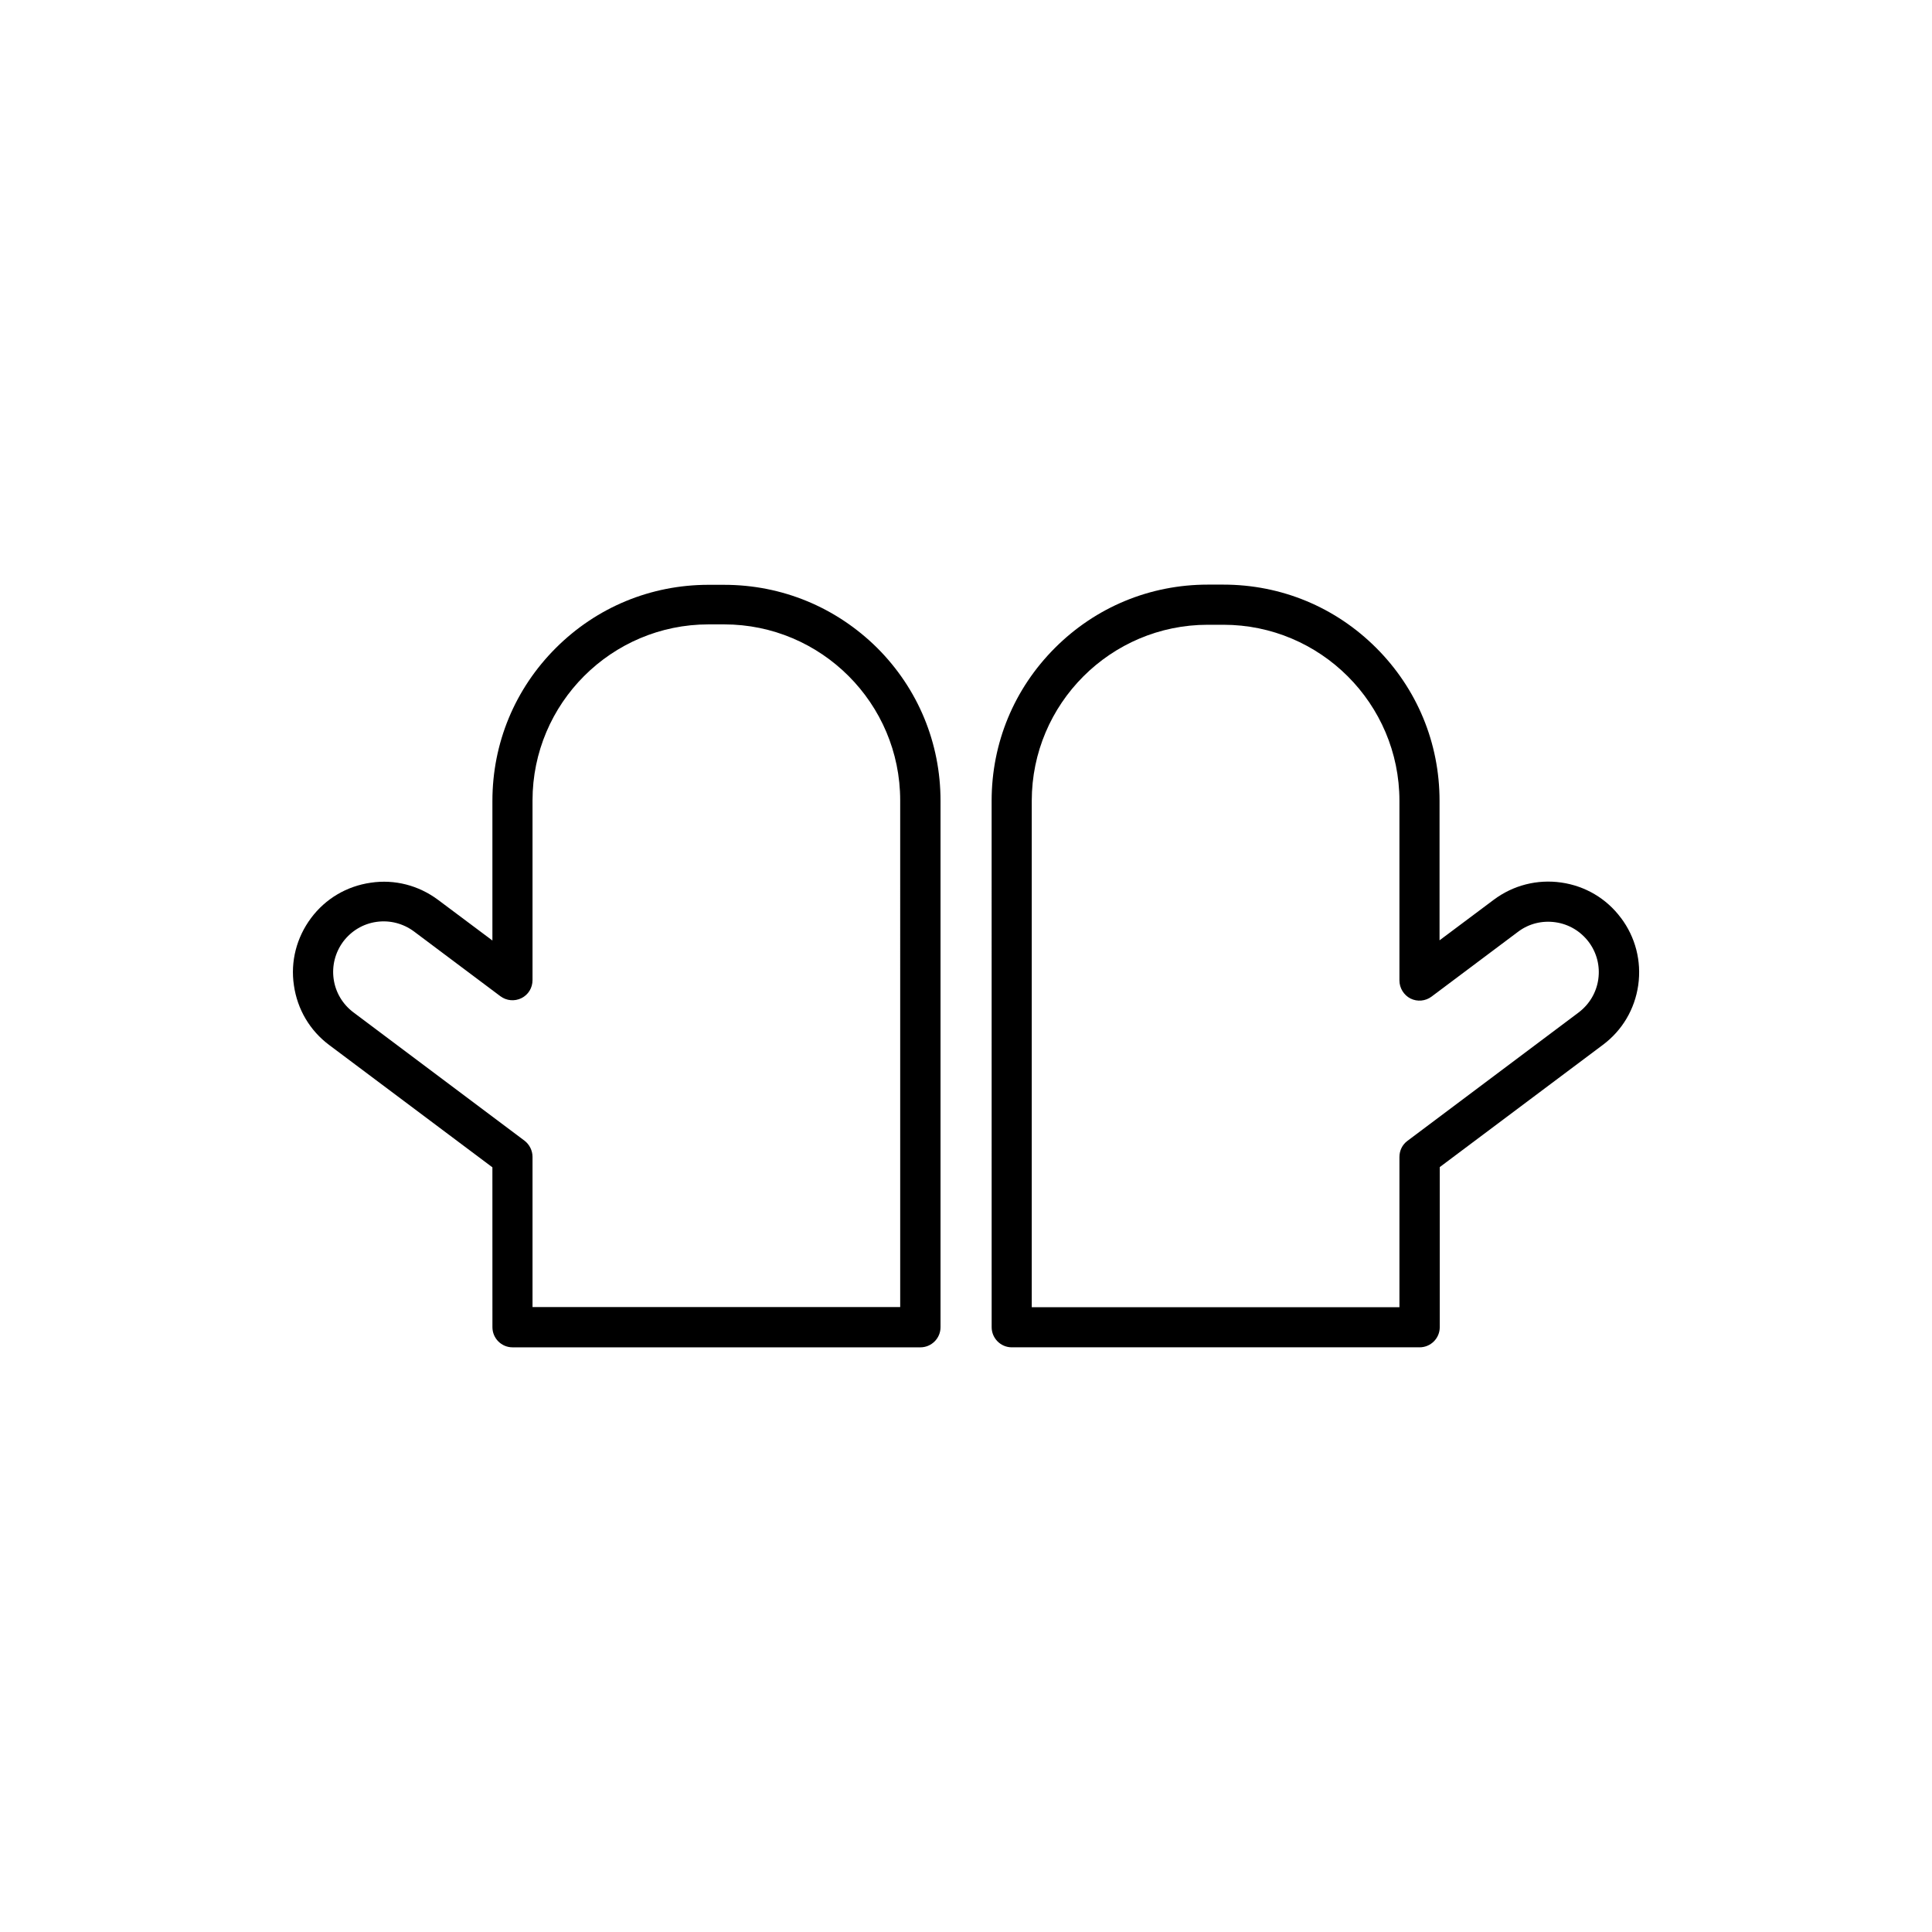
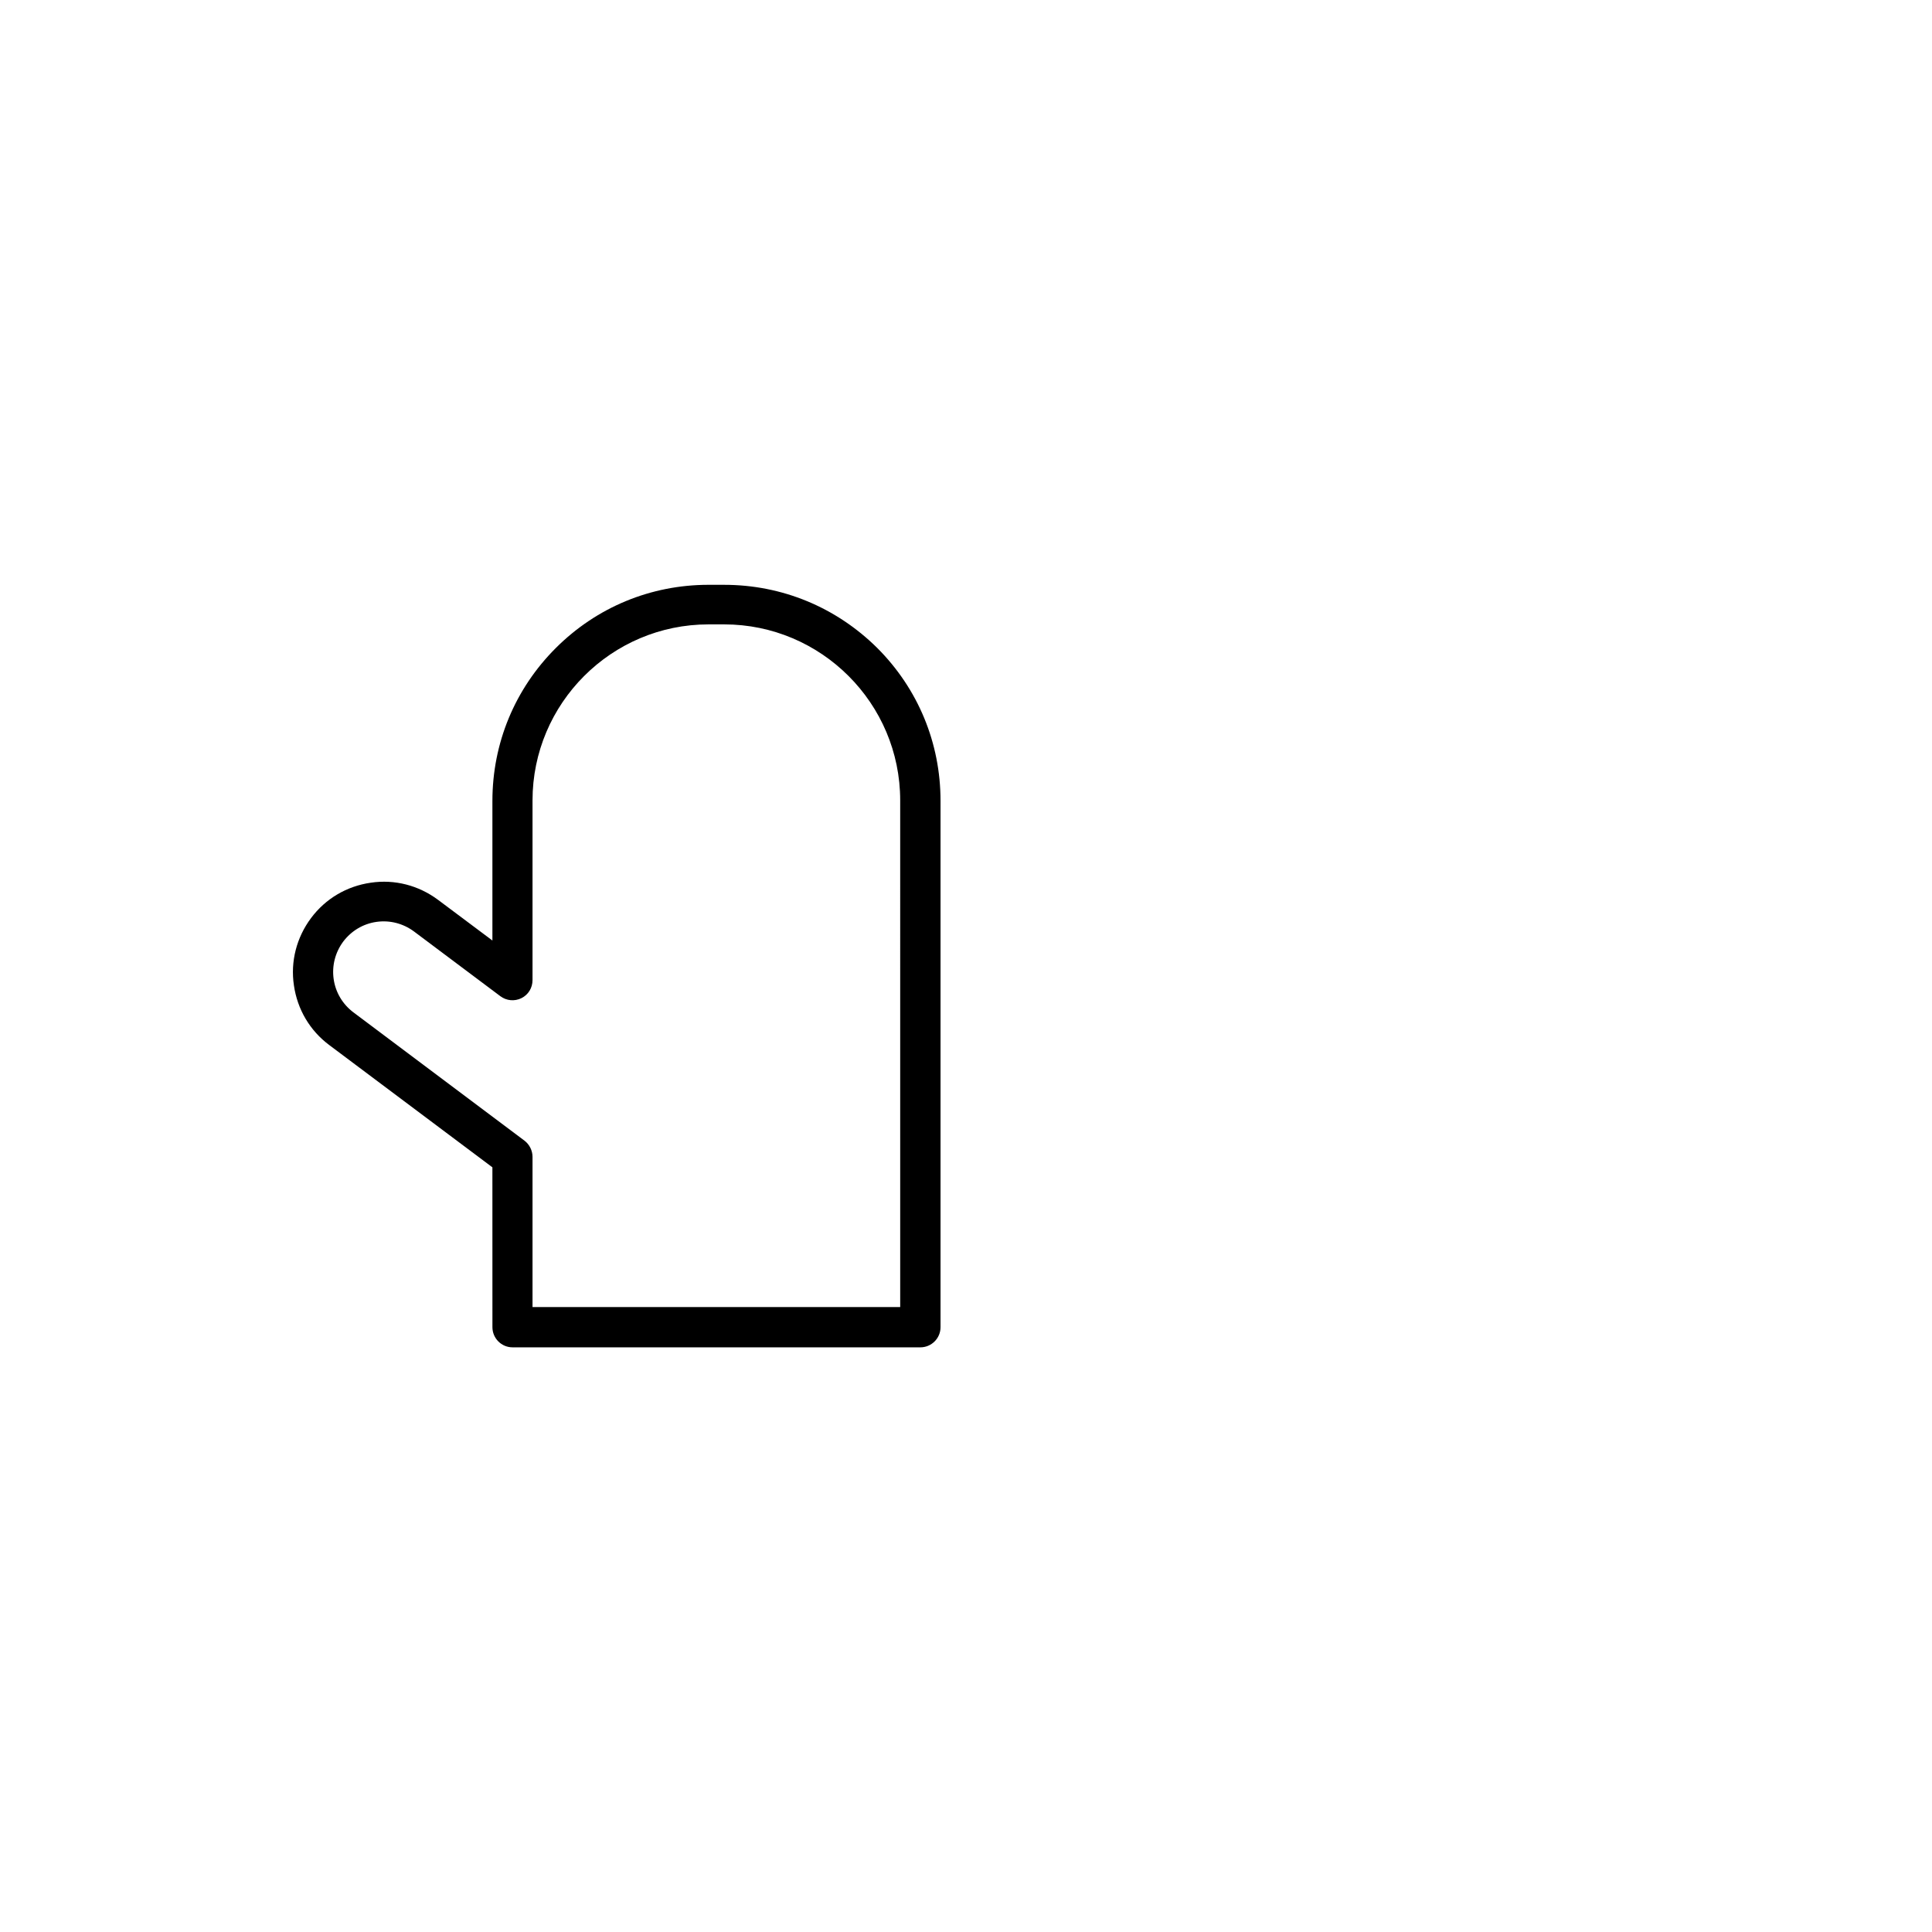
<svg xmlns="http://www.w3.org/2000/svg" fill="#000000" width="800px" height="800px" version="1.1" viewBox="144 144 512 512">
  <g>
    <path d="m335.91 298.98h-4.133c-15.316 0-29.676 5.945-40.508 16.777-10.832 10.832-16.777 25.191-16.777 40.508v36.98l-14.41-10.781c-5.141-3.828-11.488-5.492-17.836-4.535-6.348 0.906-11.992 4.231-15.82 9.371-3.828 5.141-5.492 11.488-4.535 17.836 0.906 6.348 4.231 11.992 9.371 15.82l43.227 32.395 0.008 42.367c0 2.922 2.367 5.34 5.34 5.34h108.07c2.922 0 5.34-2.367 5.34-5.34v-139.5c0-15.316-5.945-29.676-16.777-40.508-10.879-10.781-25.238-16.727-40.555-16.727zm46.652 191.4h-97.438v-39.801c0-1.664-0.805-3.273-2.117-4.281l-45.344-34.008c-2.871-2.168-4.734-5.289-5.238-8.816-0.504-3.527 0.402-7.055 2.519-9.926 2.168-2.871 5.289-4.734 8.816-5.238s7.055 0.402 9.926 2.519l22.922 17.18c1.613 1.211 3.777 1.41 5.594 0.504 1.812-0.906 2.922-2.719 2.922-4.785v-47.609c0-25.695 20.906-46.652 46.652-46.652h4.133c25.695 0 46.652 20.906 46.652 46.652z" />
-     <path d="m573.56 387.25c-3.828-5.141-9.473-8.465-15.82-9.371-6.348-0.906-12.695 0.707-17.836 4.535l-14.41 10.781v-36.98c0-15.316-5.945-29.676-16.777-40.508-10.832-10.832-25.191-16.777-40.508-16.777h-4.133c-15.316 0-29.676 5.945-40.508 16.777-10.832 10.832-16.777 25.191-16.777 40.508l0.008 139.5c0 2.922 2.367 5.34 5.34 5.34h108.07c2.922 0 5.34-2.367 5.34-5.34v-42.422l43.227-32.395c5.141-3.828 8.465-9.473 9.371-15.82 0.906-6.398-0.754-12.746-4.582-17.832zm-5.996 16.27c-0.504 3.527-2.367 6.648-5.238 8.816l-45.344 34.008c-1.359 1.008-2.117 2.57-2.117 4.281v39.801l-97.438 0.004v-134.21c0-25.695 20.906-46.652 46.652-46.652h4.133c25.695 0 46.652 20.906 46.652 46.652v47.609c0 2.016 1.16 3.879 2.922 4.785 1.812 0.906 3.981 0.707 5.594-0.504l22.922-17.18c2.871-2.168 6.398-3.023 9.926-2.519 3.527 0.504 6.648 2.367 8.816 5.238 2.117 2.824 3.023 6.352 2.519 9.875z" />
  </g>
</svg>